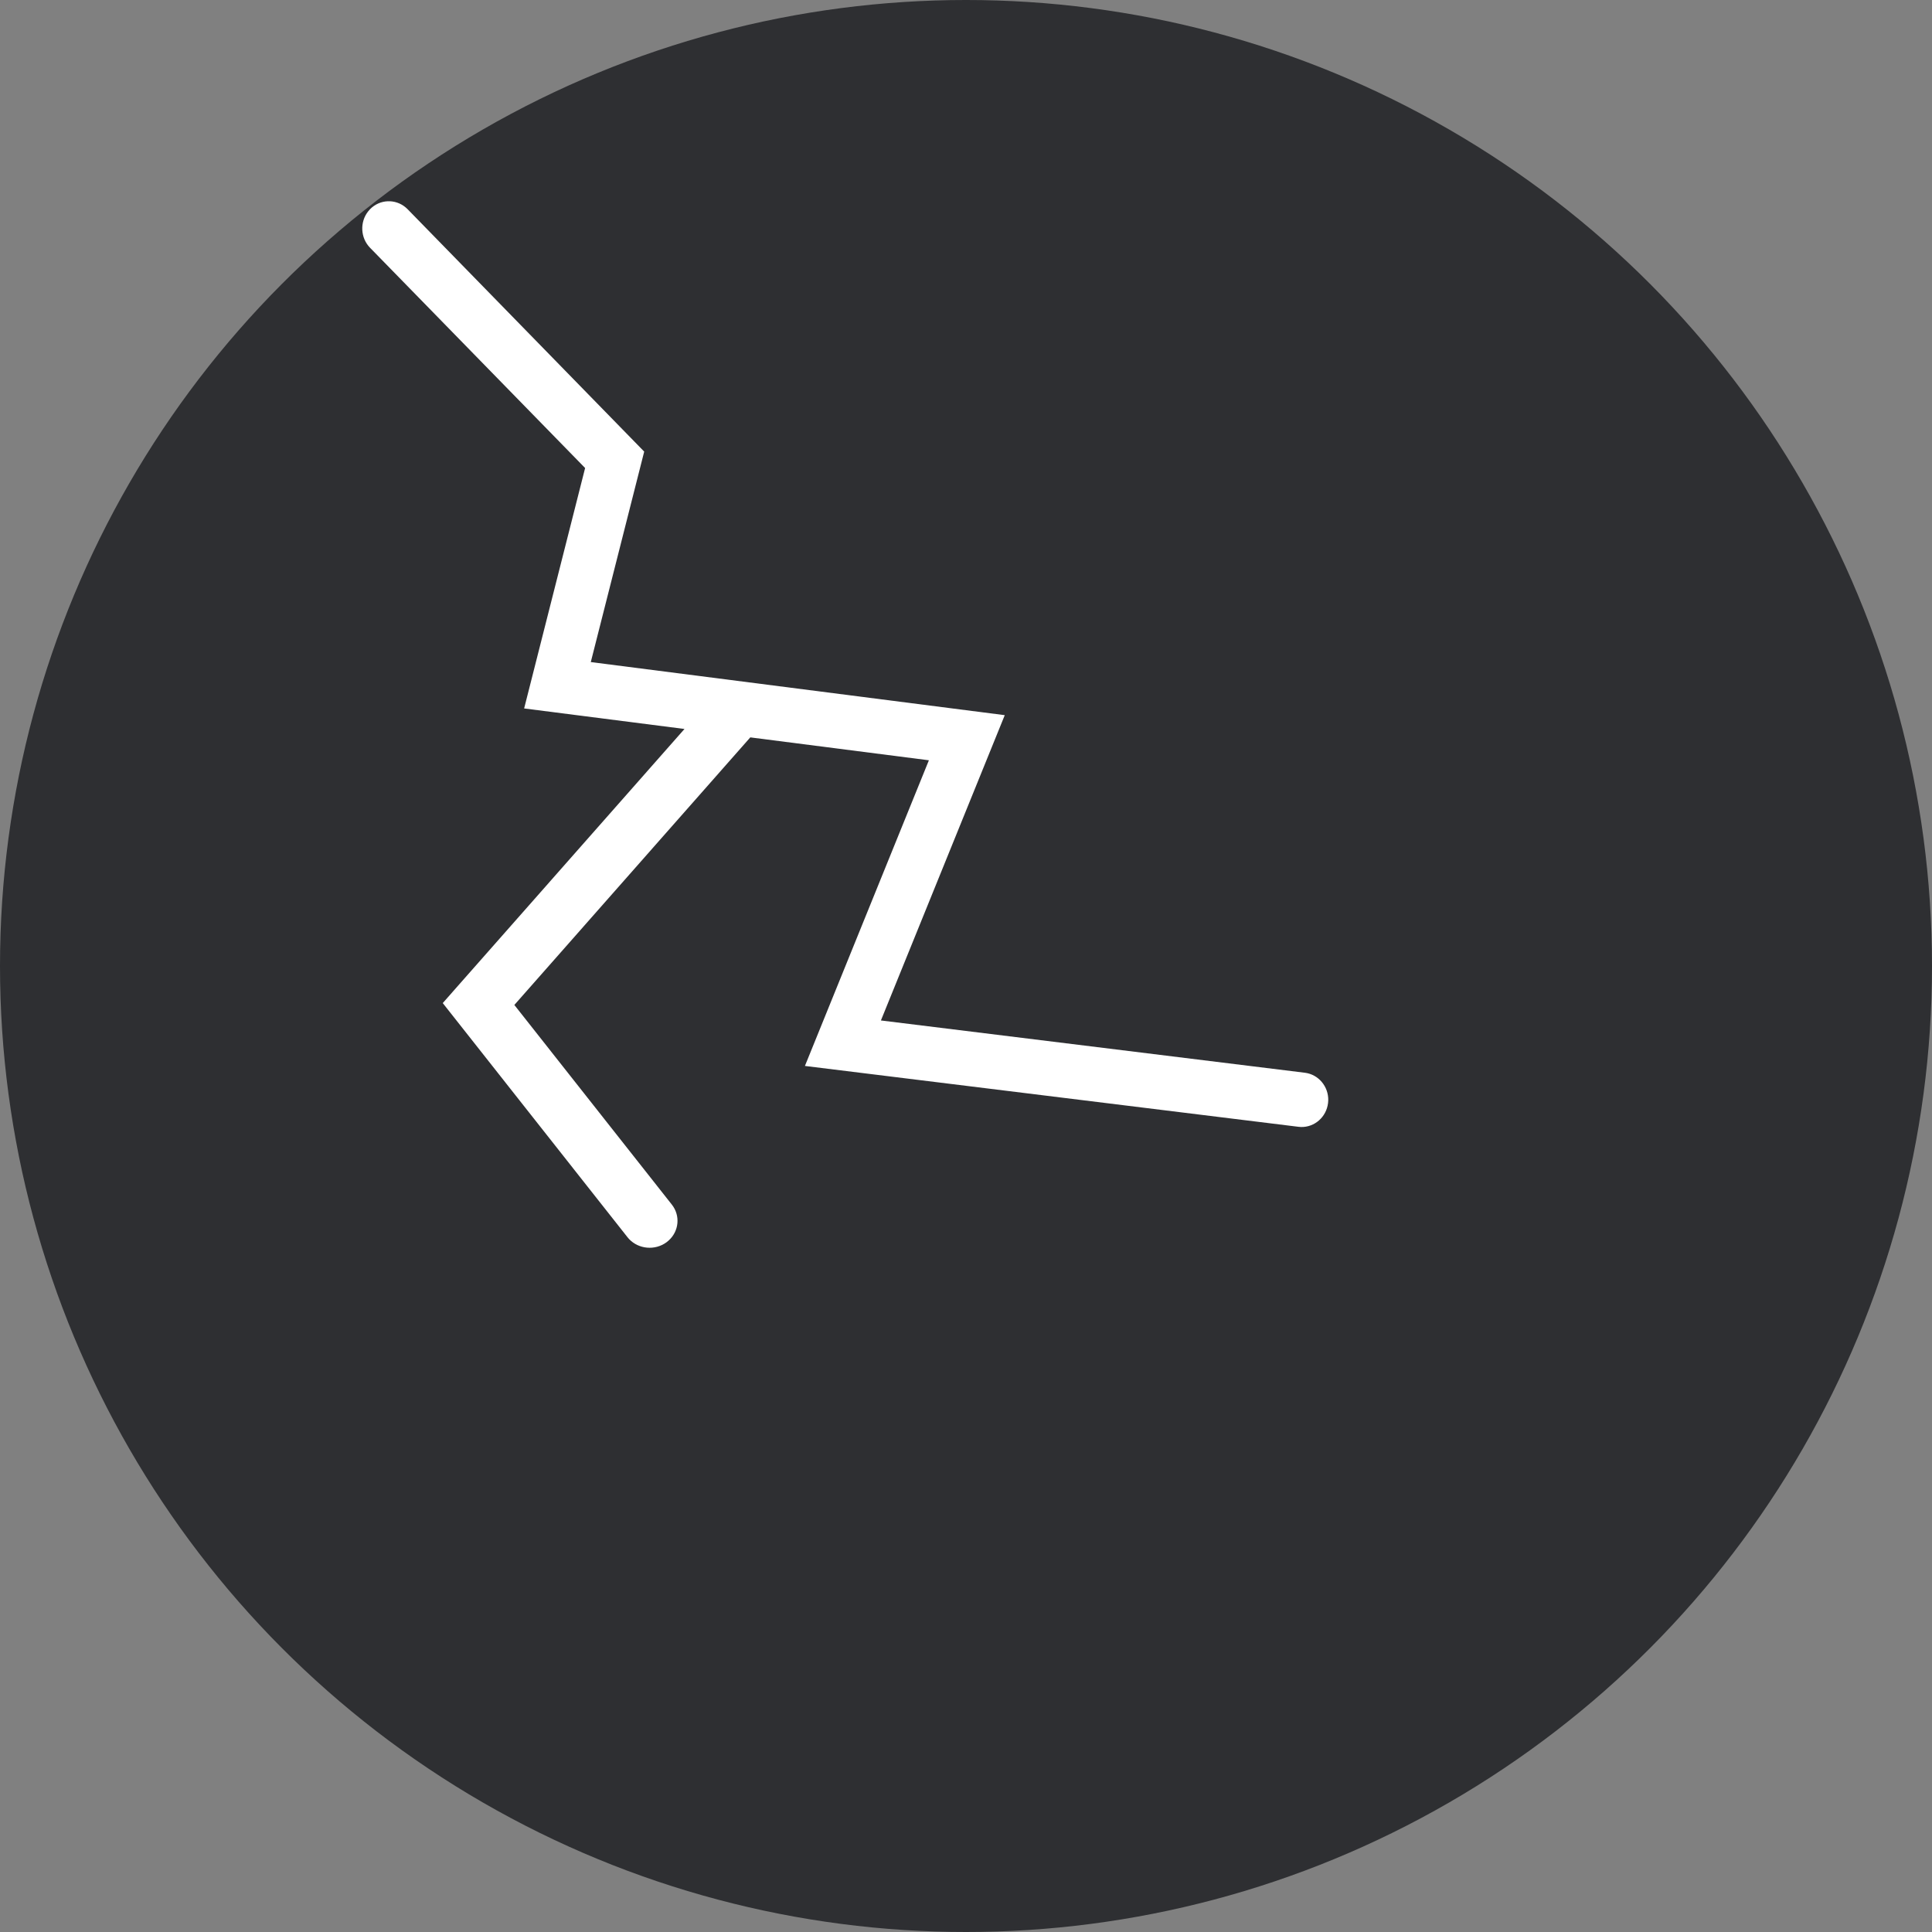
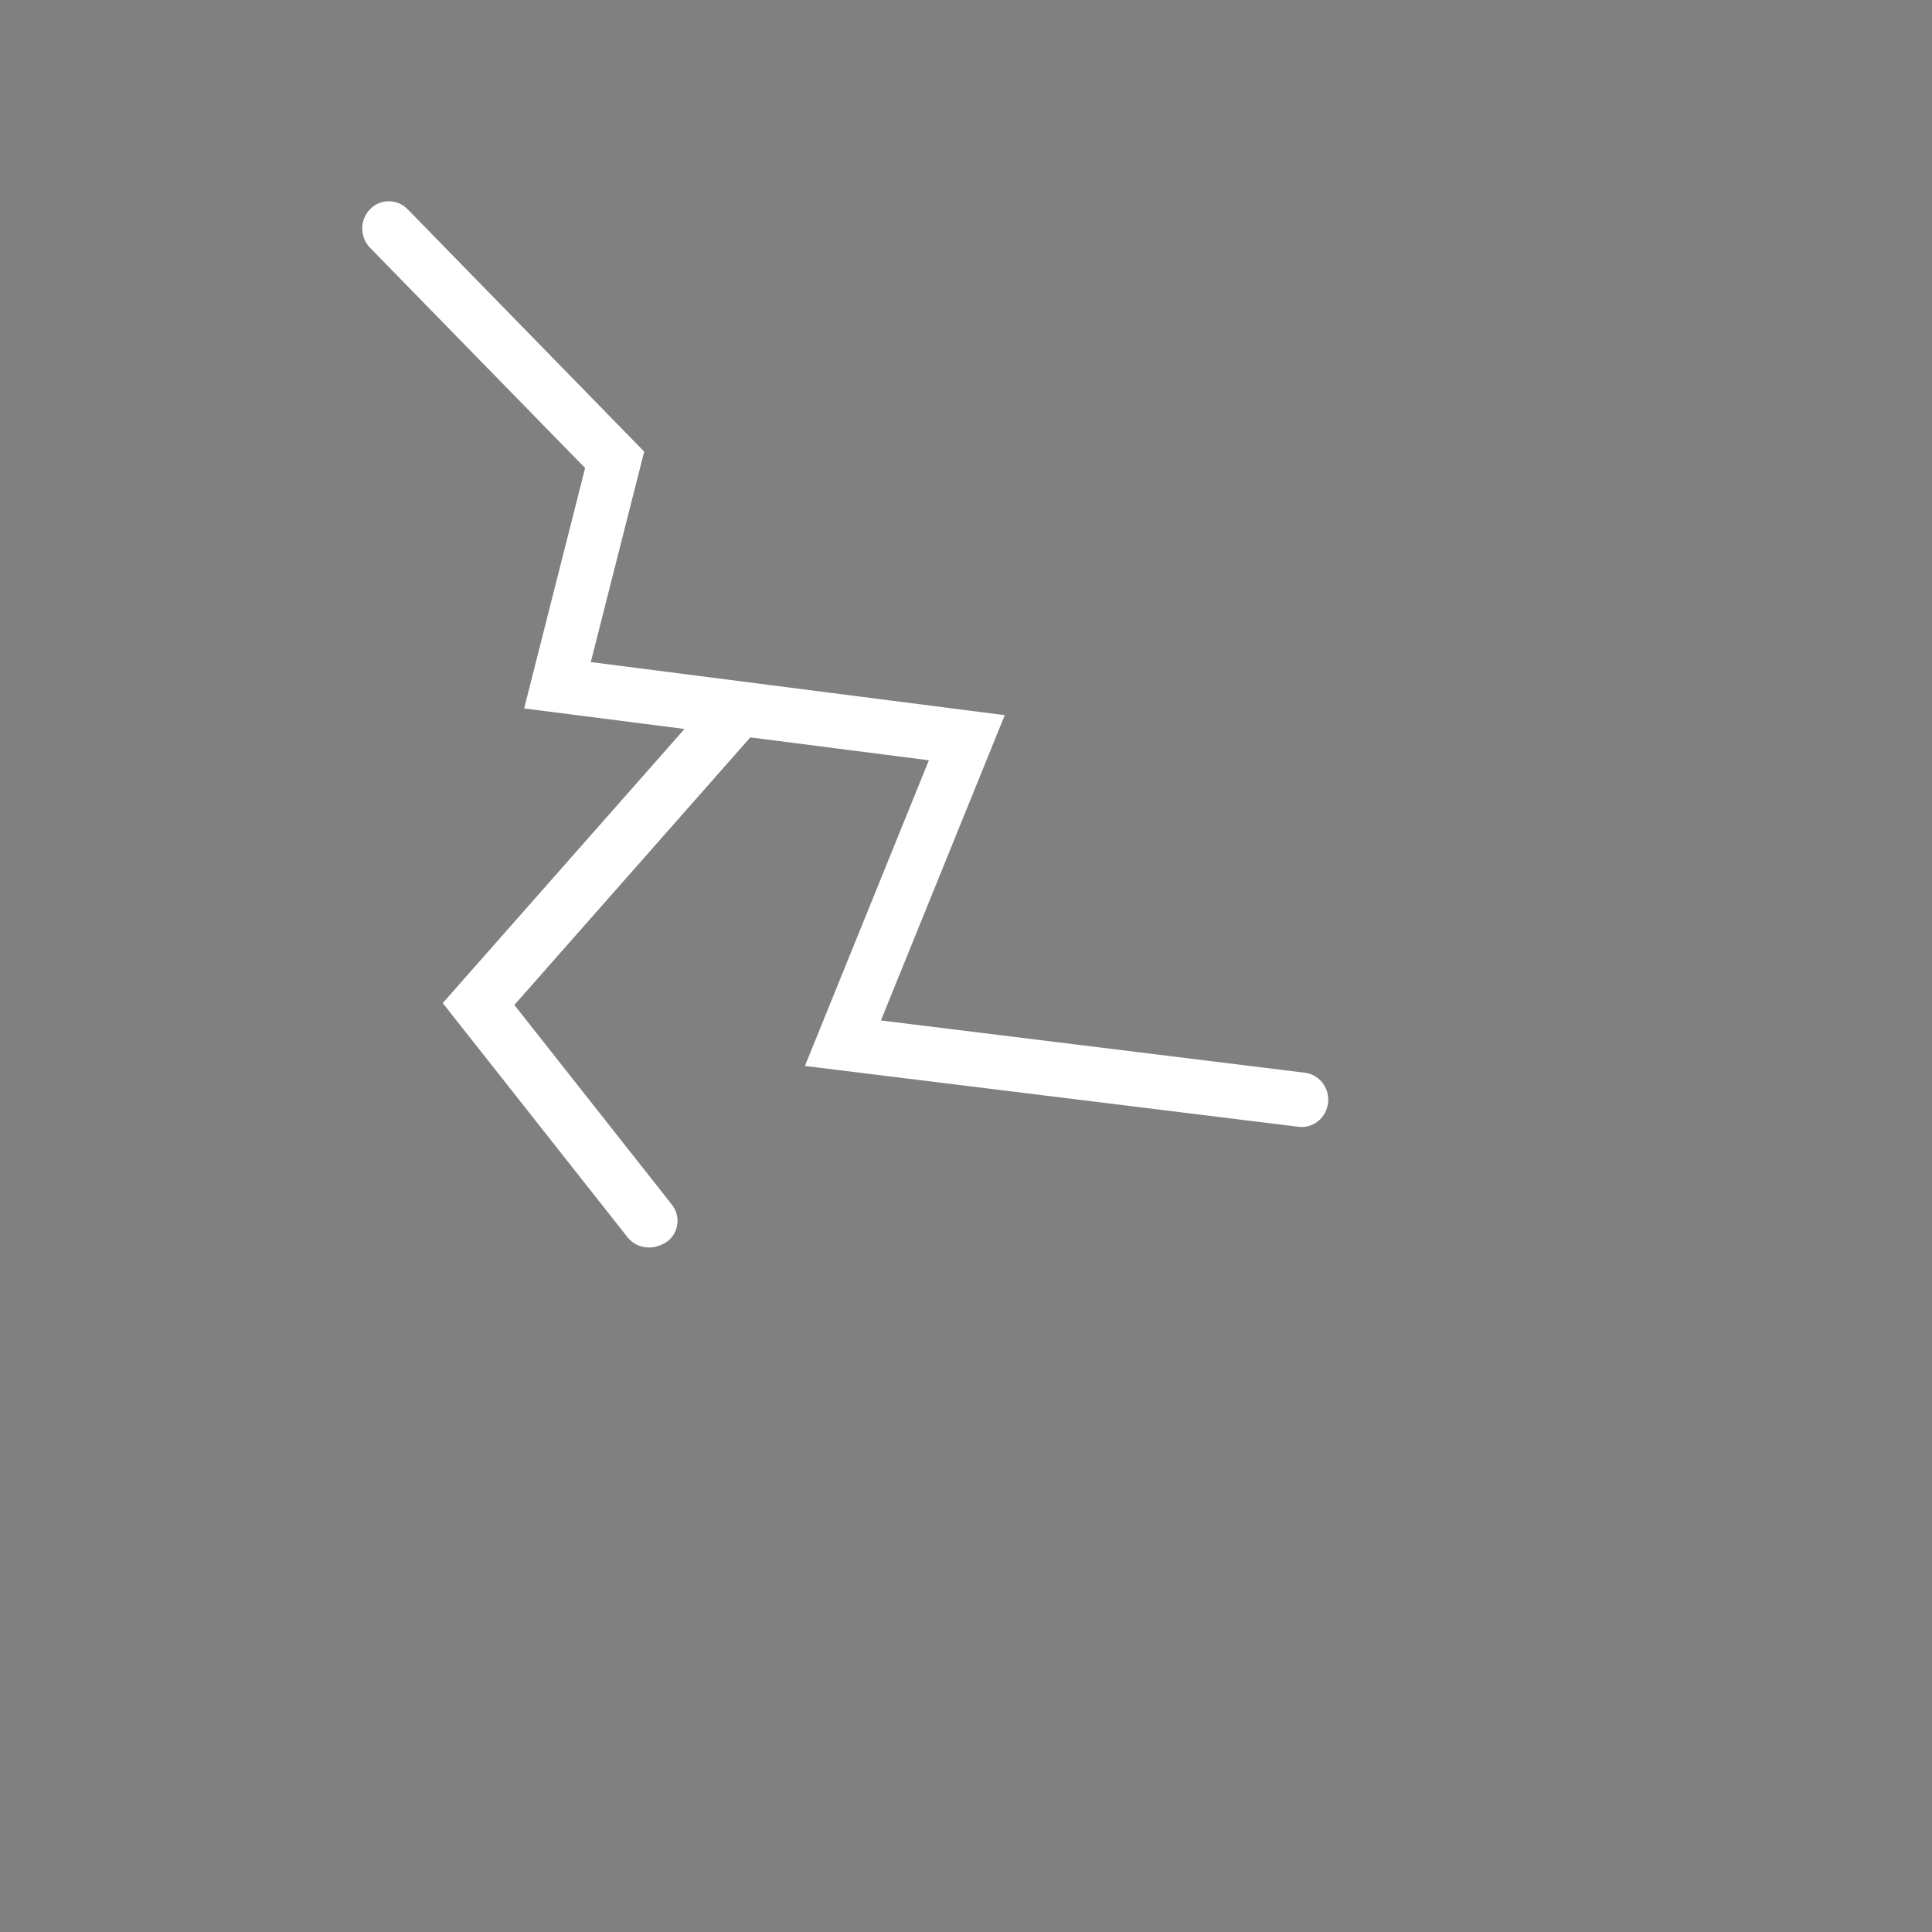
<svg xmlns="http://www.w3.org/2000/svg" width="48" height="48" viewBox="0 0 48 48">
  <rect x="0" y="0" width="48" height="48" fill="#808080" stroke="none" />
  <g transform="translate(-251, -1528) translate(0, 1080) translate(0, -0) translate(147, 448) translate(104, 0)" fill="none" fill-rule="evenodd">
-     <circle fill="#2E2F32" cx="24" cy="24" r="24" />
-     <path d="M10.077,5.152 L10.127,5.198 L16.005,11.22 L14.678,16.449 L24.963,17.768 L21.886,25.353 L32.419,26.652 C32.759,26.694 33.008,26.995 33,27.339 L32.995,27.404 C32.954,27.753 32.66,28.008 32.324,28 L32.261,27.995 L19.998,26.483 L23.078,18.889 L18.641,18.32 L12.779,24.968 L16.691,29.927 C16.909,30.203 16.87,30.591 16.61,30.822 L16.559,30.864 C16.272,31.074 15.87,31.036 15.631,30.786 L15.588,30.736 L11,24.921 L17.006,18.111 L13.022,17.601 L14.537,11.628 L9.193,6.155 C8.952,5.907 8.937,5.515 9.148,5.25 L9.193,5.198 C9.435,4.95 9.818,4.935 10.077,5.152 Z" fill="#FFF" fill-rule="nonzero" />
+     <path d="M10.077,5.152 L10.127,5.198 L16.005,11.22 L14.678,16.449 L24.963,17.768 L21.886,25.353 L32.419,26.652 C32.759,26.694 33.008,26.995 33,27.339 L32.995,27.404 C32.954,27.753 32.66,28.008 32.324,28 L32.261,27.995 L19.998,26.483 L23.078,18.889 L18.641,18.32 L12.779,24.968 L16.691,29.927 C16.909,30.203 16.87,30.591 16.61,30.822 C16.272,31.074 15.87,31.036 15.631,30.786 L15.588,30.736 L11,24.921 L17.006,18.111 L13.022,17.601 L14.537,11.628 L9.193,6.155 C8.952,5.907 8.937,5.515 9.148,5.25 L9.193,5.198 C9.435,4.95 9.818,4.935 10.077,5.152 Z" fill="#FFF" fill-rule="nonzero" />
  </g>
</svg>